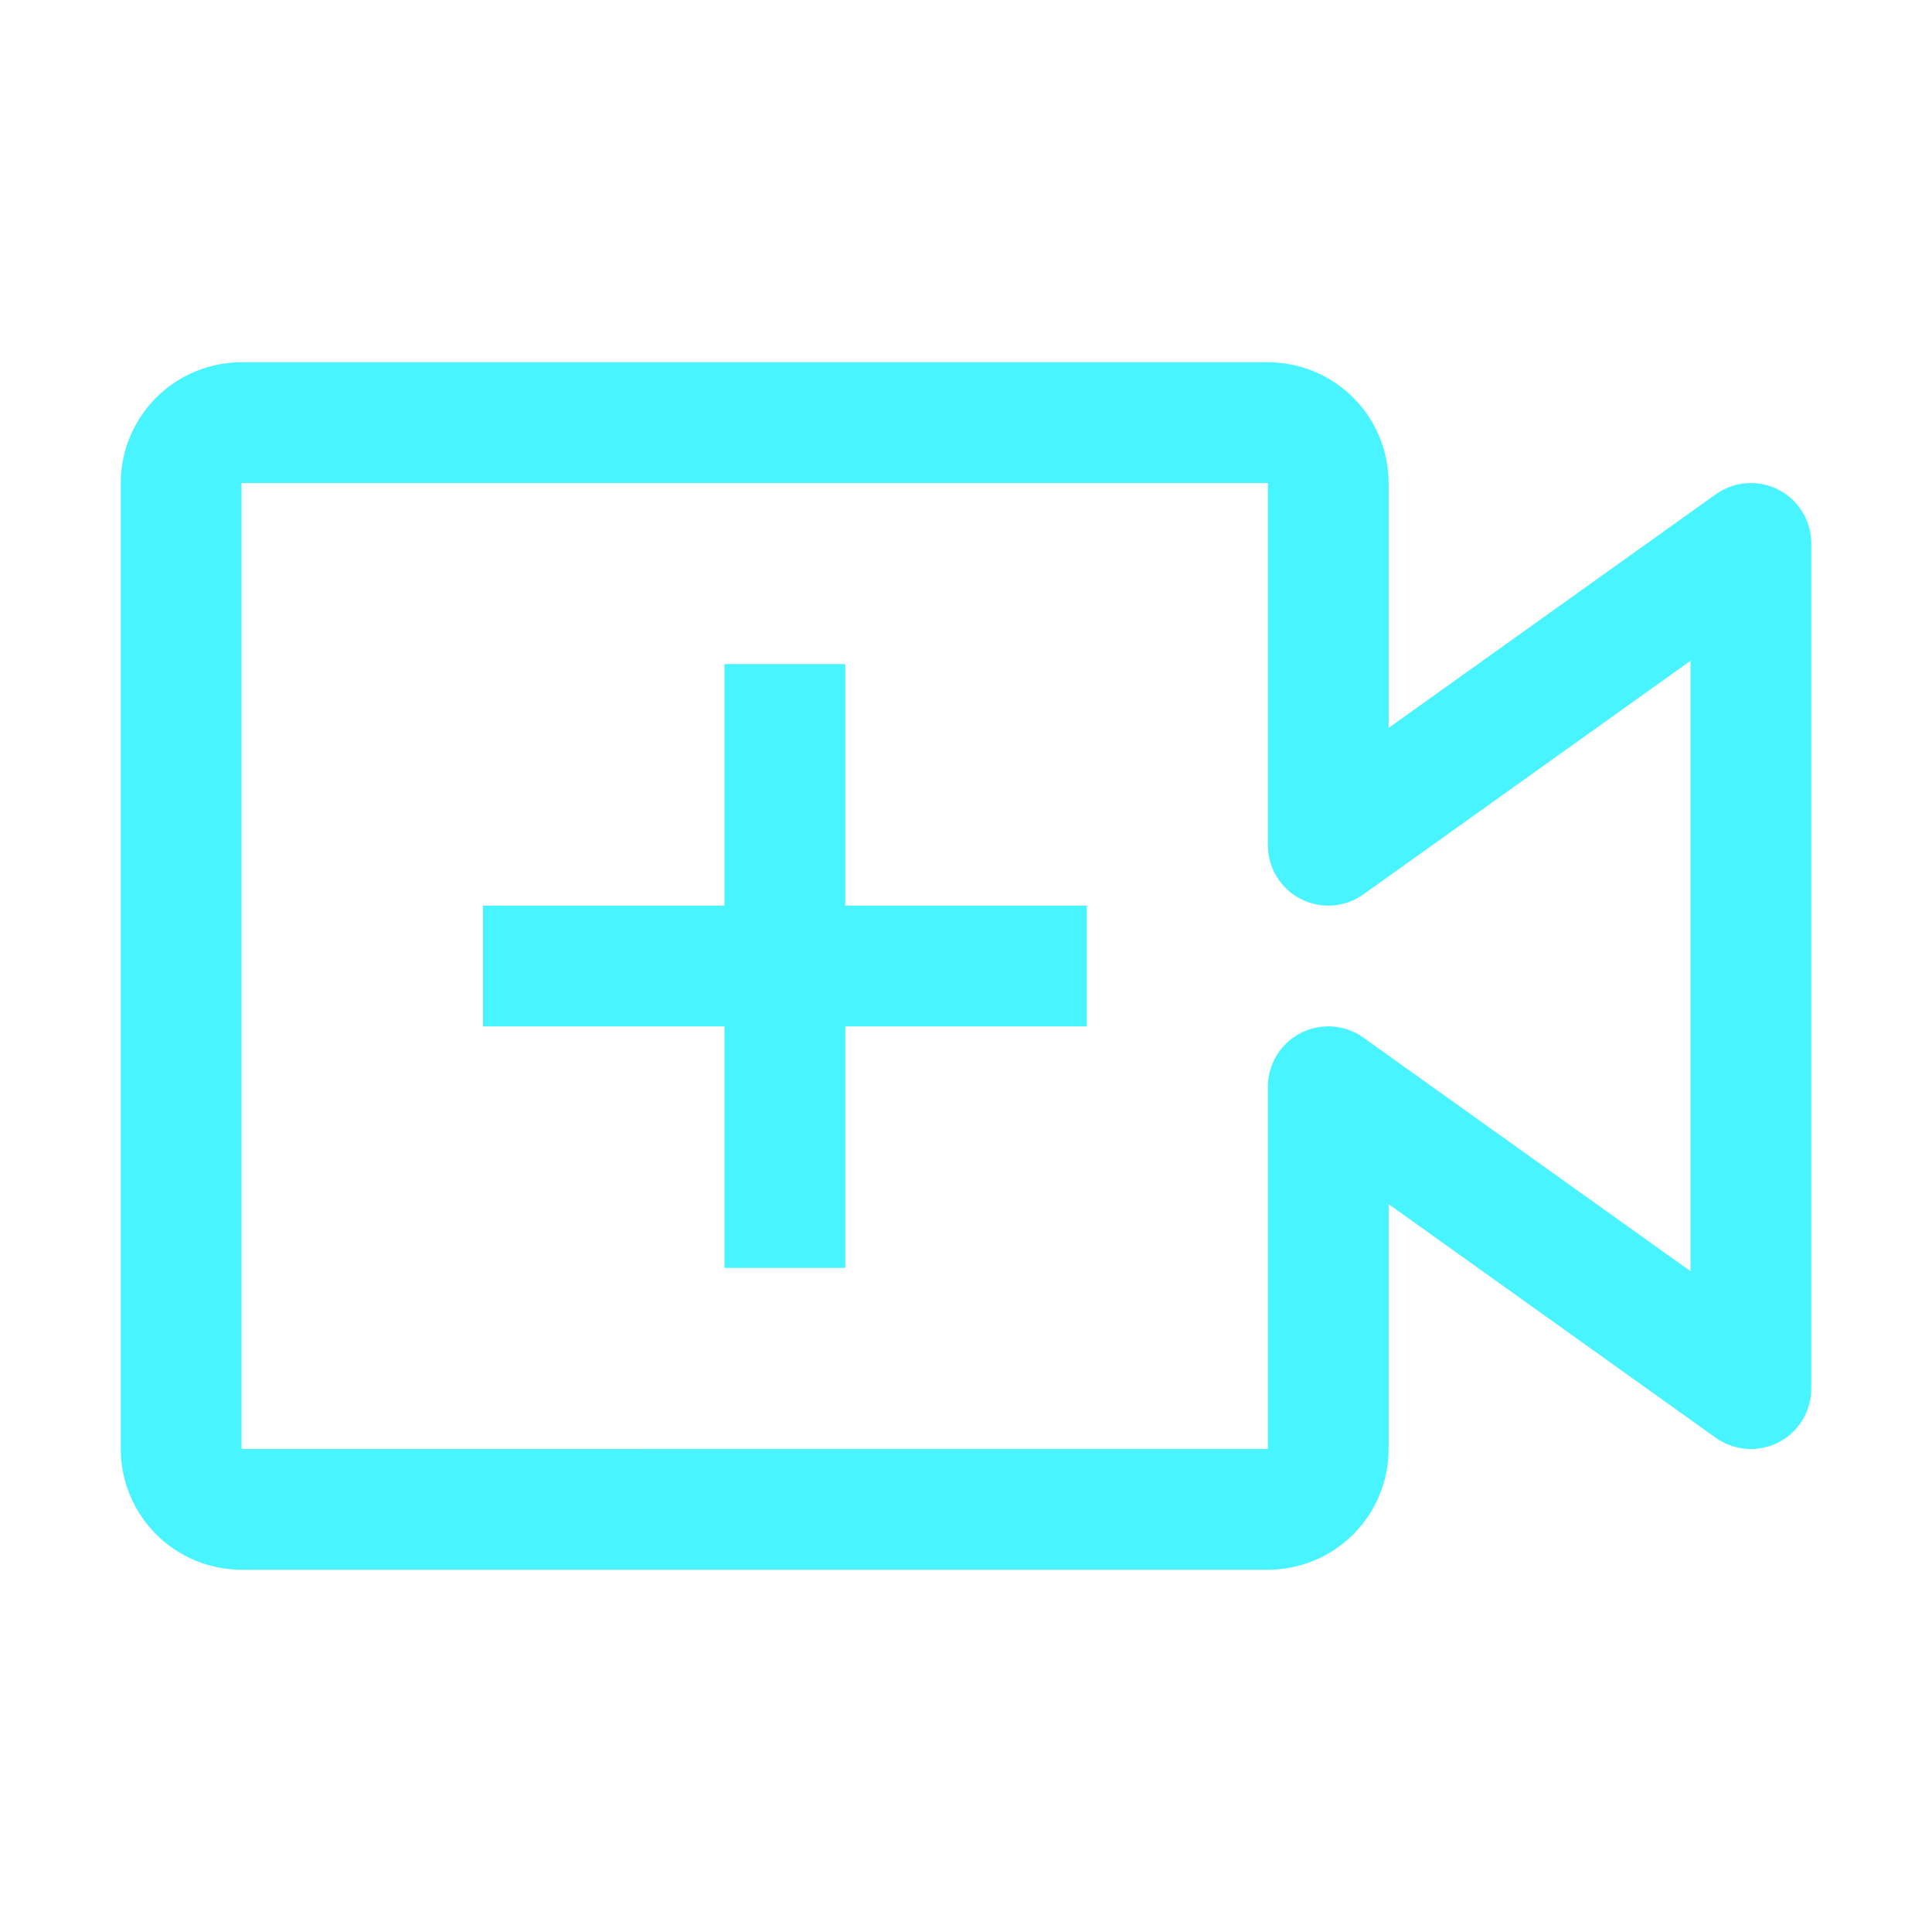
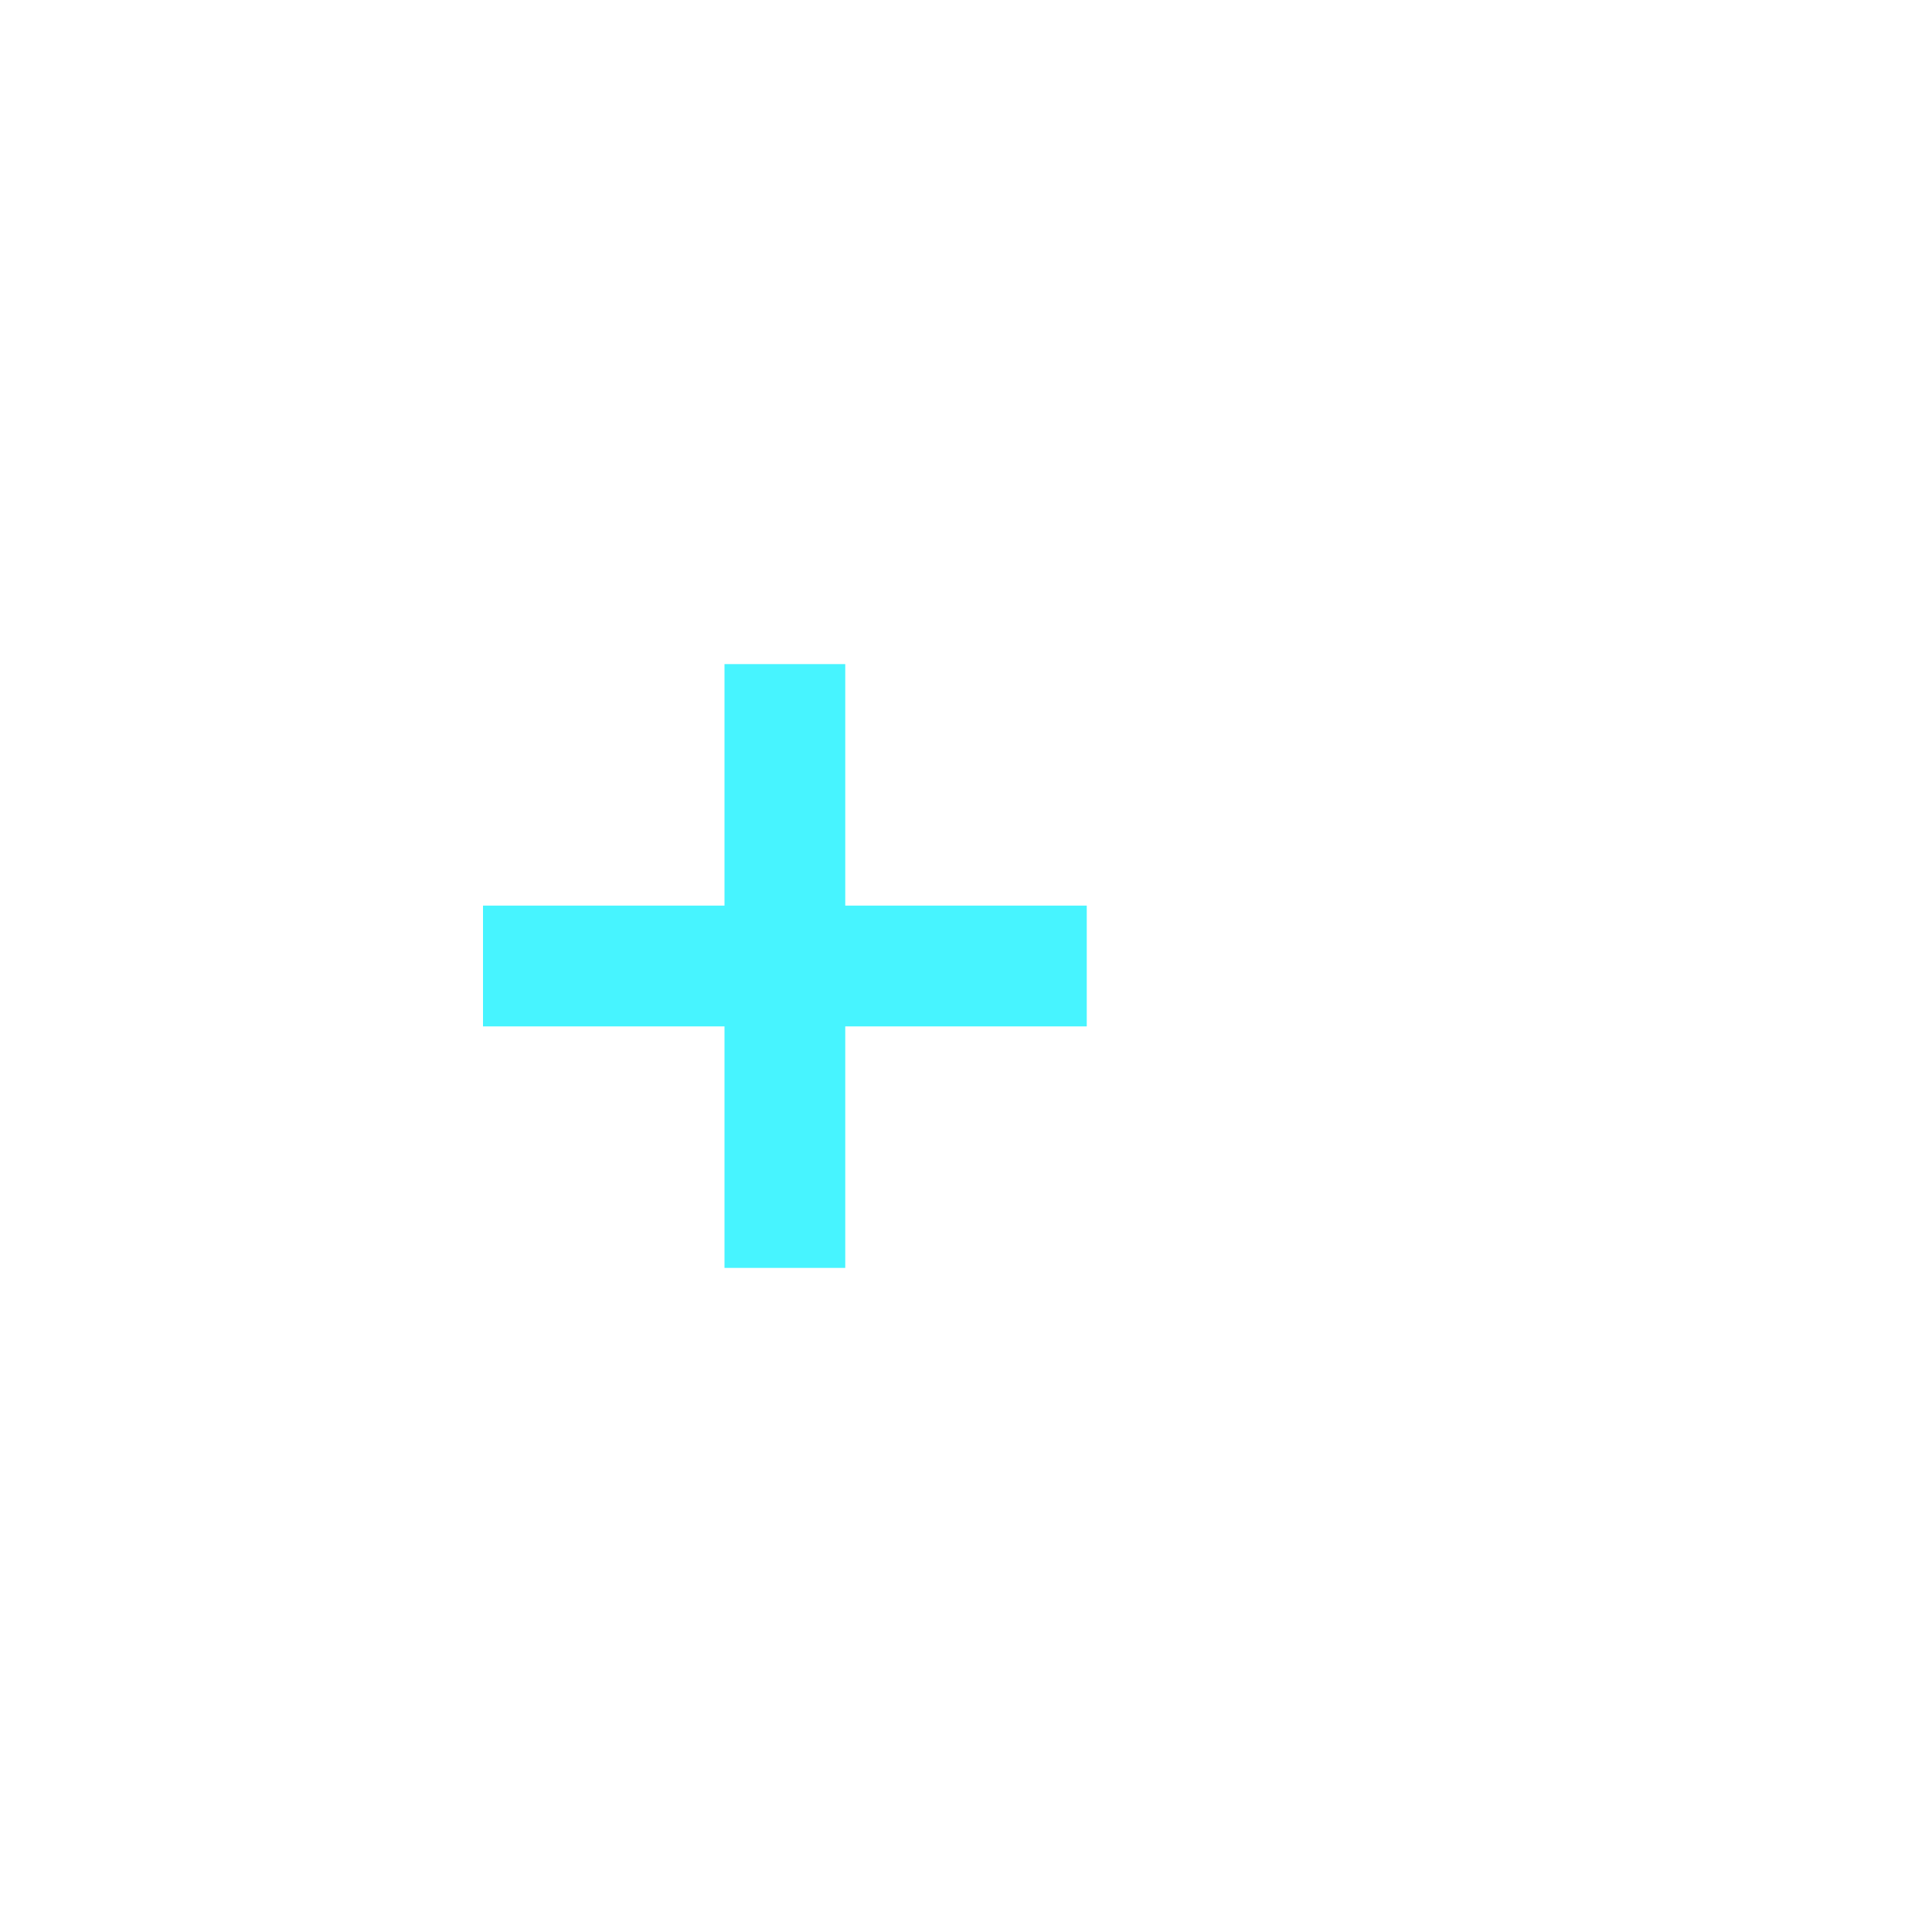
<svg xmlns="http://www.w3.org/2000/svg" width="46" height="46" viewBox="0 0 46 46" fill="none">
  <path d="M25.875 21.562H20.125V15.812H17.25V21.562H11.5V24.438H17.25V30.188H20.125V24.438H25.875V21.562Z" fill="#47F4FF" />
-   <path d="M30.188 37.375H5.75C4.988 37.374 4.257 37.071 3.718 36.532C3.179 35.993 2.876 35.262 2.875 34.5V11.5C2.876 10.738 3.179 10.007 3.718 9.468C4.257 8.929 4.988 8.626 5.75 8.625H30.188C30.95 8.626 31.681 8.929 32.22 9.468C32.759 10.007 33.062 10.738 33.062 11.5V17.332L40.852 11.769C41.067 11.615 41.32 11.524 41.583 11.505C41.847 11.486 42.11 11.54 42.345 11.66C42.58 11.781 42.777 11.964 42.914 12.189C43.052 12.415 43.125 12.674 43.125 12.938V33.062C43.125 33.327 43.052 33.586 42.915 33.811C42.777 34.037 42.58 34.22 42.346 34.341C42.111 34.462 41.847 34.516 41.584 34.496C41.32 34.477 41.067 34.386 40.852 34.233L33.062 28.669V34.5C33.062 35.262 32.759 35.993 32.22 36.532C31.681 37.071 30.95 37.374 30.188 37.375ZM5.75 11.5V34.501L30.188 34.5V25.875C30.188 25.611 30.26 25.352 30.398 25.126C30.535 24.901 30.732 24.718 30.967 24.597C31.202 24.476 31.465 24.422 31.729 24.441C31.992 24.46 32.245 24.551 32.46 24.705L40.25 30.268V15.732L32.46 21.295C32.245 21.449 31.992 21.54 31.729 21.559C31.465 21.578 31.202 21.524 30.967 21.403C30.732 21.282 30.535 21.099 30.398 20.874C30.26 20.648 30.188 20.389 30.188 20.125V11.5H5.75Z" fill="#47F4FF" />
</svg>